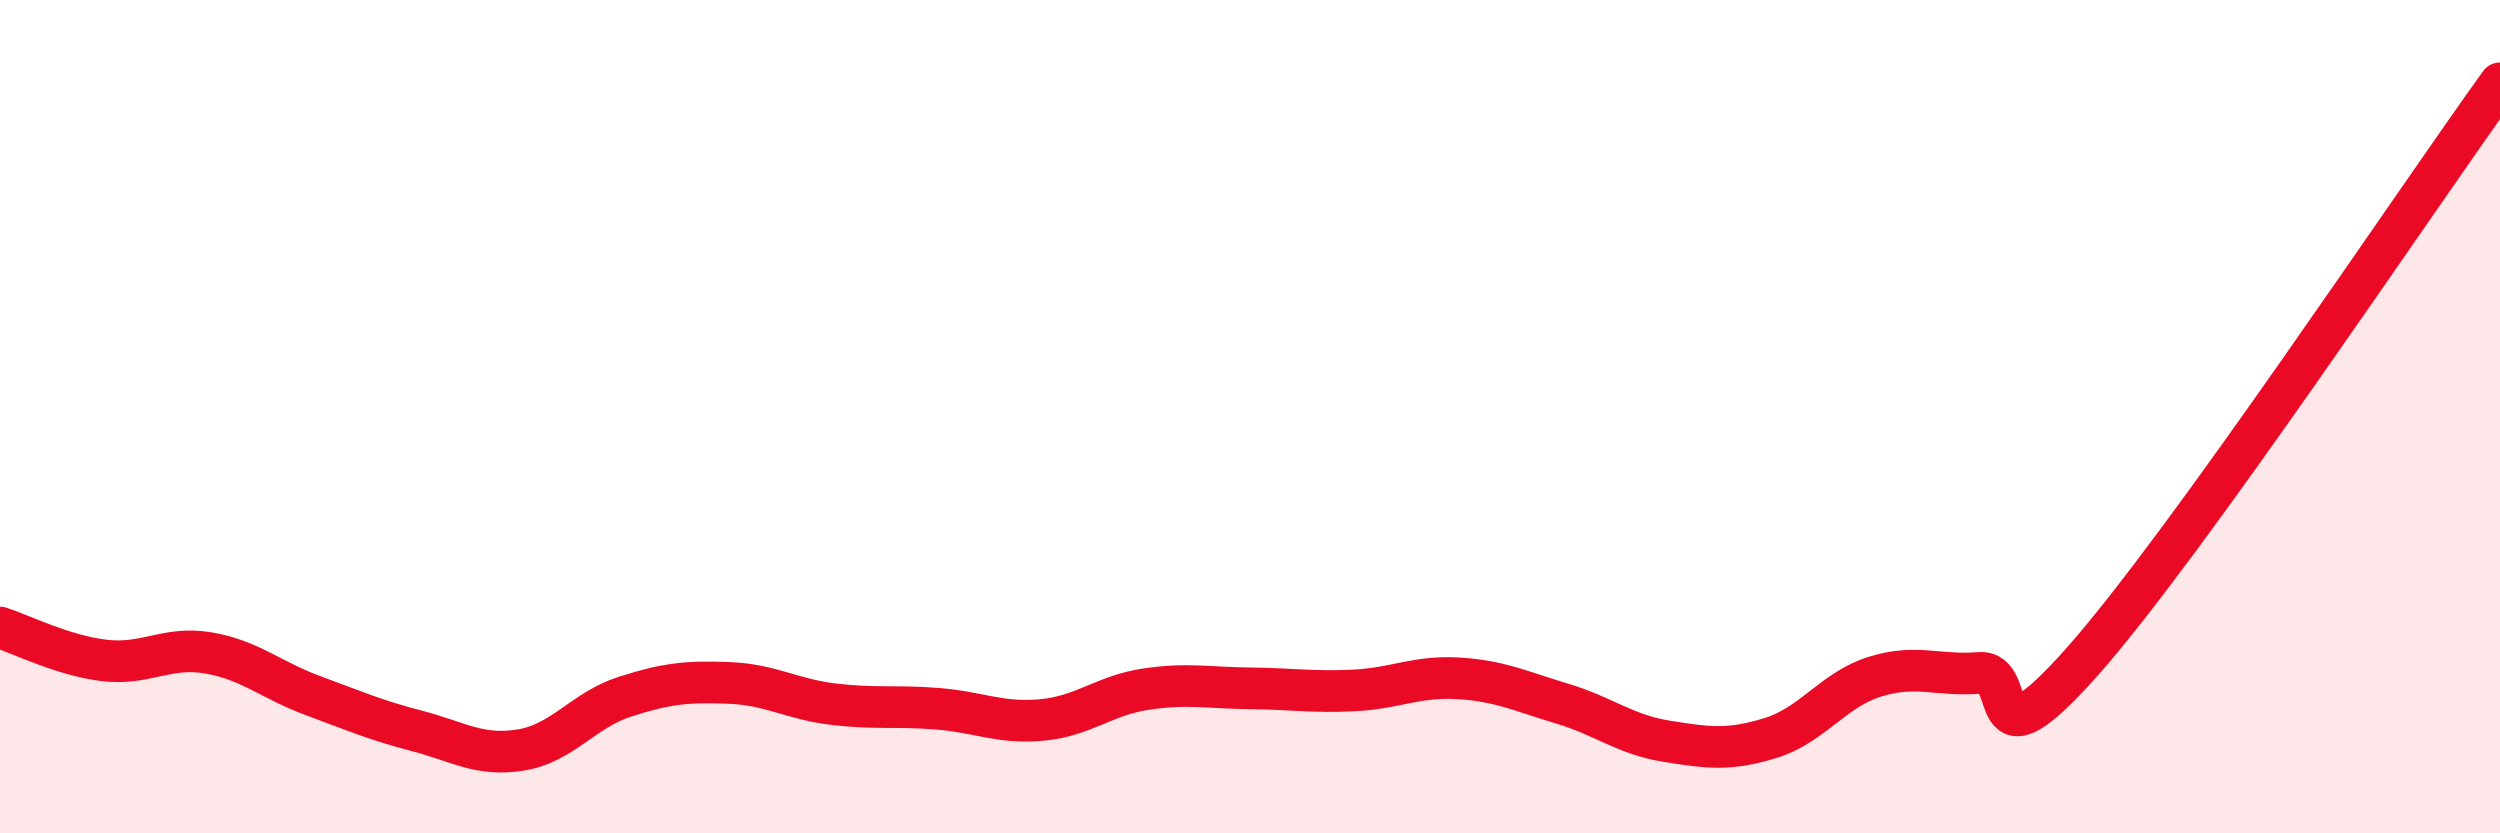
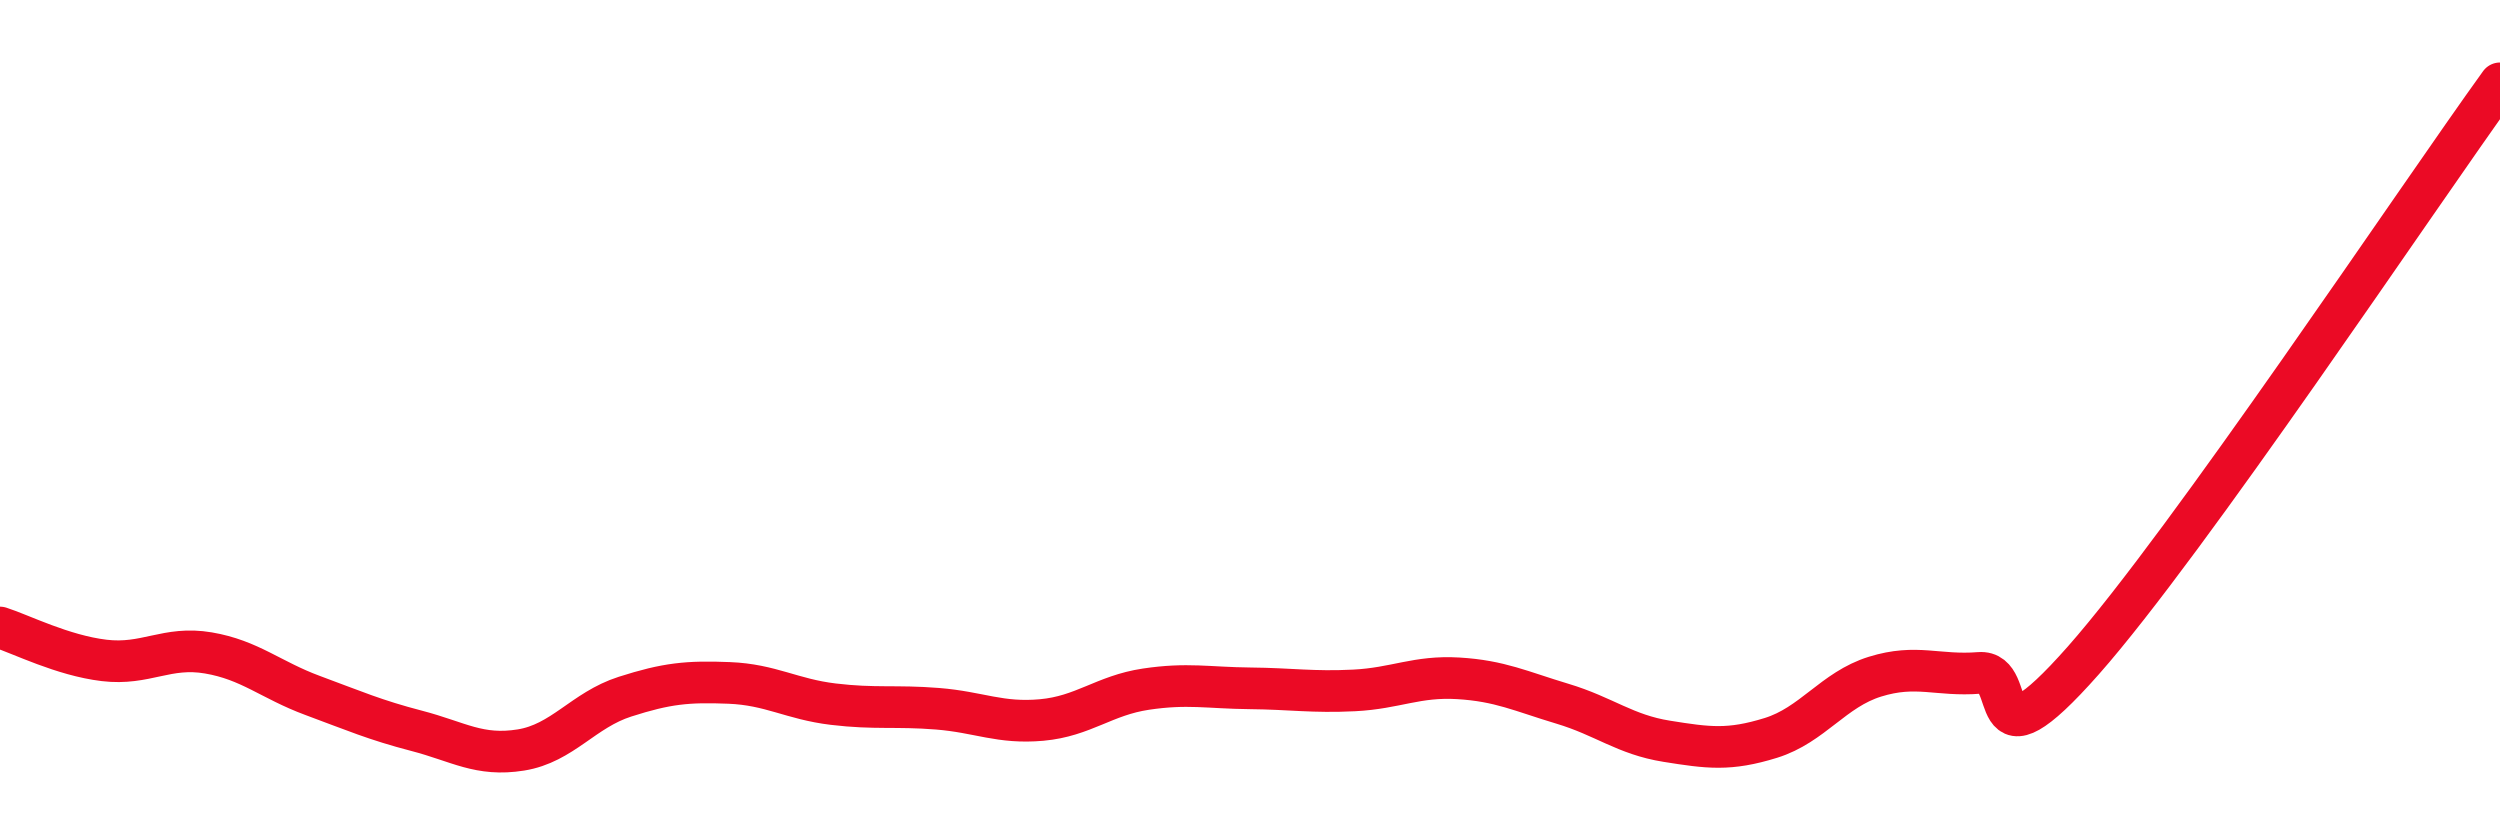
<svg xmlns="http://www.w3.org/2000/svg" width="60" height="20" viewBox="0 0 60 20">
-   <path d="M 0,15.06 C 0.5,15.22 1.5,15.73 2.5,15.85 C 3.5,15.97 4,15.5 5,15.67 C 6,15.84 6.5,16.32 7.5,16.69 C 8.5,17.06 9,17.28 10,17.54 C 11,17.8 11.5,18.16 12.5,18 C 13.5,17.84 14,17.04 15,16.72 C 16,16.4 16.5,16.35 17.5,16.39 C 18.5,16.43 19,16.78 20,16.9 C 21,17.02 21.5,16.93 22.5,17.01 C 23.5,17.09 24,17.37 25,17.28 C 26,17.19 26.5,16.69 27.5,16.54 C 28.5,16.39 29,16.51 30,16.52 C 31,16.53 31.5,16.62 32.5,16.57 C 33.5,16.52 34,16.22 35,16.28 C 36,16.34 36.5,16.59 37.5,16.89 C 38.5,17.19 39,17.63 40,17.79 C 41,17.95 41.5,18.02 42.5,17.71 C 43.5,17.4 44,16.55 45,16.24 C 46,15.93 46.5,16.23 47.5,16.15 C 48.5,16.07 47.5,18.68 50,15.85 C 52.5,13.02 58,4.77 60,2L60 20L0 20Z" fill="#EB0A25" opacity="0.1" stroke-linecap="round" stroke-linejoin="round" />
  <path d="M 0,15.06 C 0.5,15.22 1.5,15.73 2.5,15.85 C 3.5,15.97 4,15.5 5,15.67 C 6,15.84 6.5,16.32 7.5,16.69 C 8.5,17.06 9,17.28 10,17.54 C 11,17.8 11.5,18.16 12.5,18 C 13.5,17.84 14,17.04 15,16.72 C 16,16.4 16.5,16.35 17.5,16.39 C 18.5,16.43 19,16.78 20,16.9 C 21,17.02 21.5,16.93 22.5,17.01 C 23.5,17.09 24,17.37 25,17.28 C 26,17.19 26.5,16.69 27.5,16.54 C 28.5,16.39 29,16.51 30,16.52 C 31,16.53 31.5,16.62 32.5,16.57 C 33.5,16.52 34,16.22 35,16.28 C 36,16.34 36.5,16.59 37.5,16.89 C 38.5,17.19 39,17.63 40,17.79 C 41,17.95 41.5,18.02 42.5,17.71 C 43.5,17.4 44,16.55 45,16.24 C 46,15.93 46.5,16.23 47.5,16.15 C 48.5,16.07 47.5,18.68 50,15.85 C 52.5,13.02 58,4.77 60,2" stroke="#EB0A25" stroke-width="1" fill="none" stroke-linecap="round" stroke-linejoin="round" />
</svg>